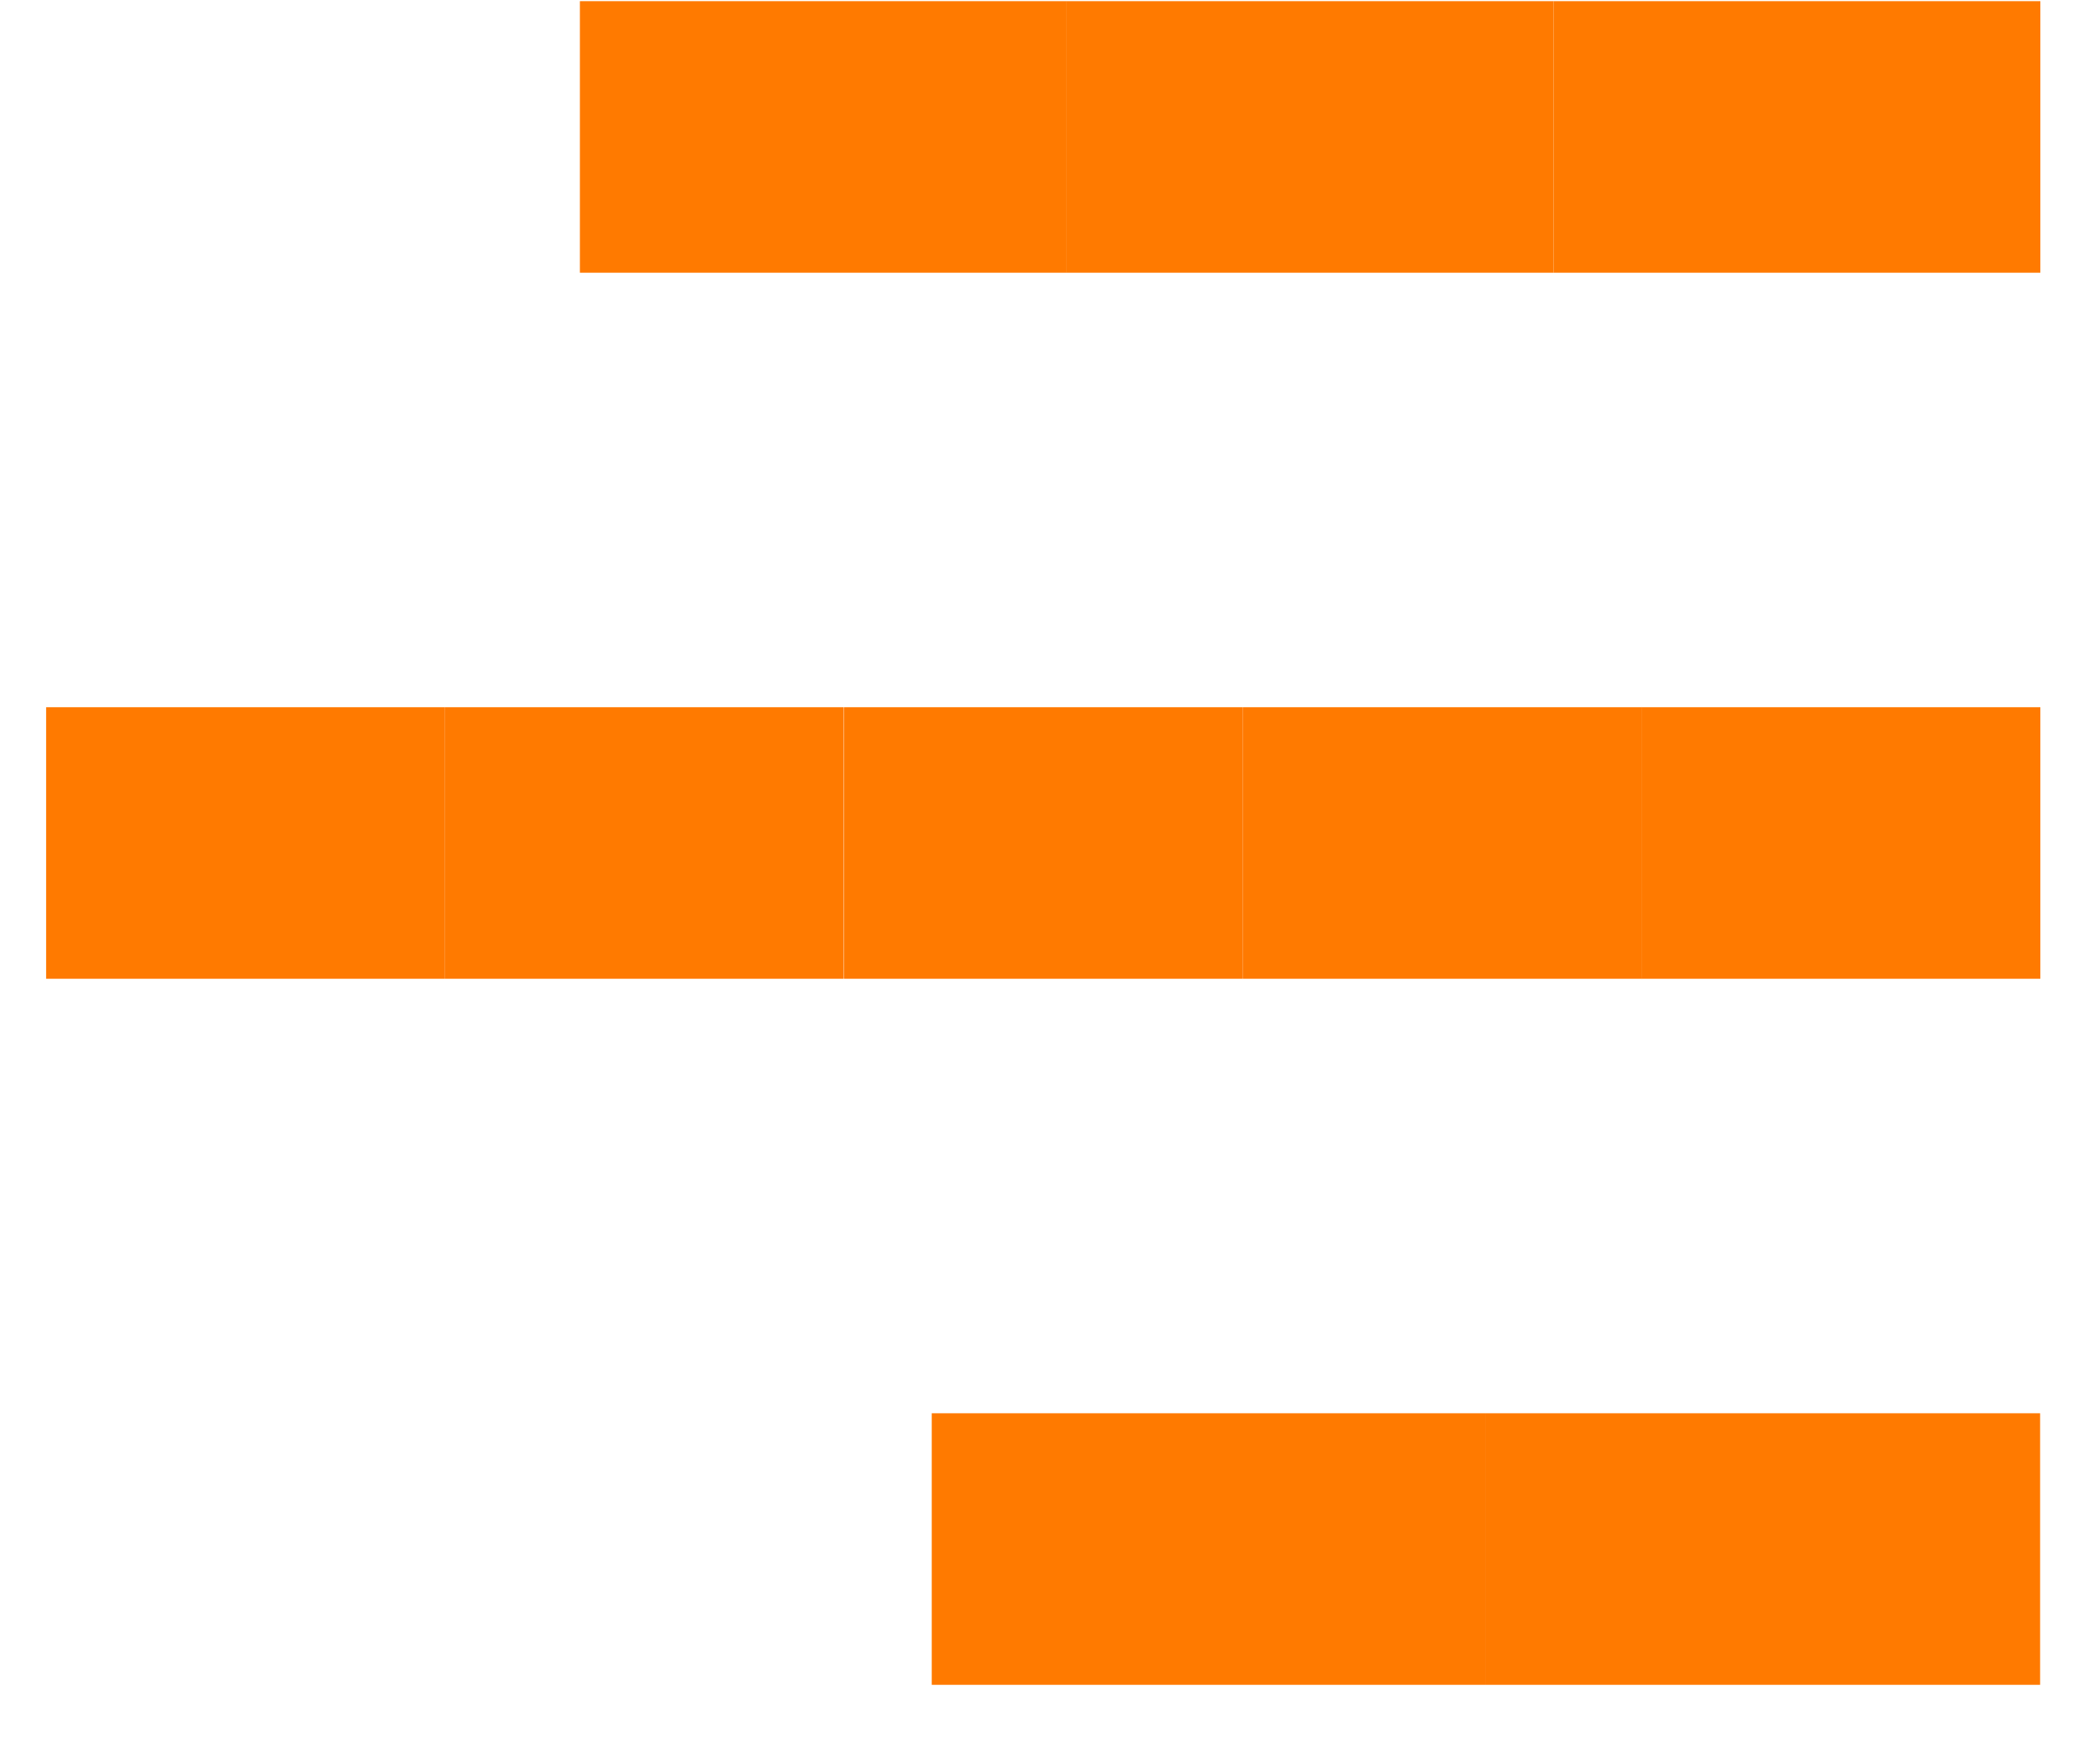
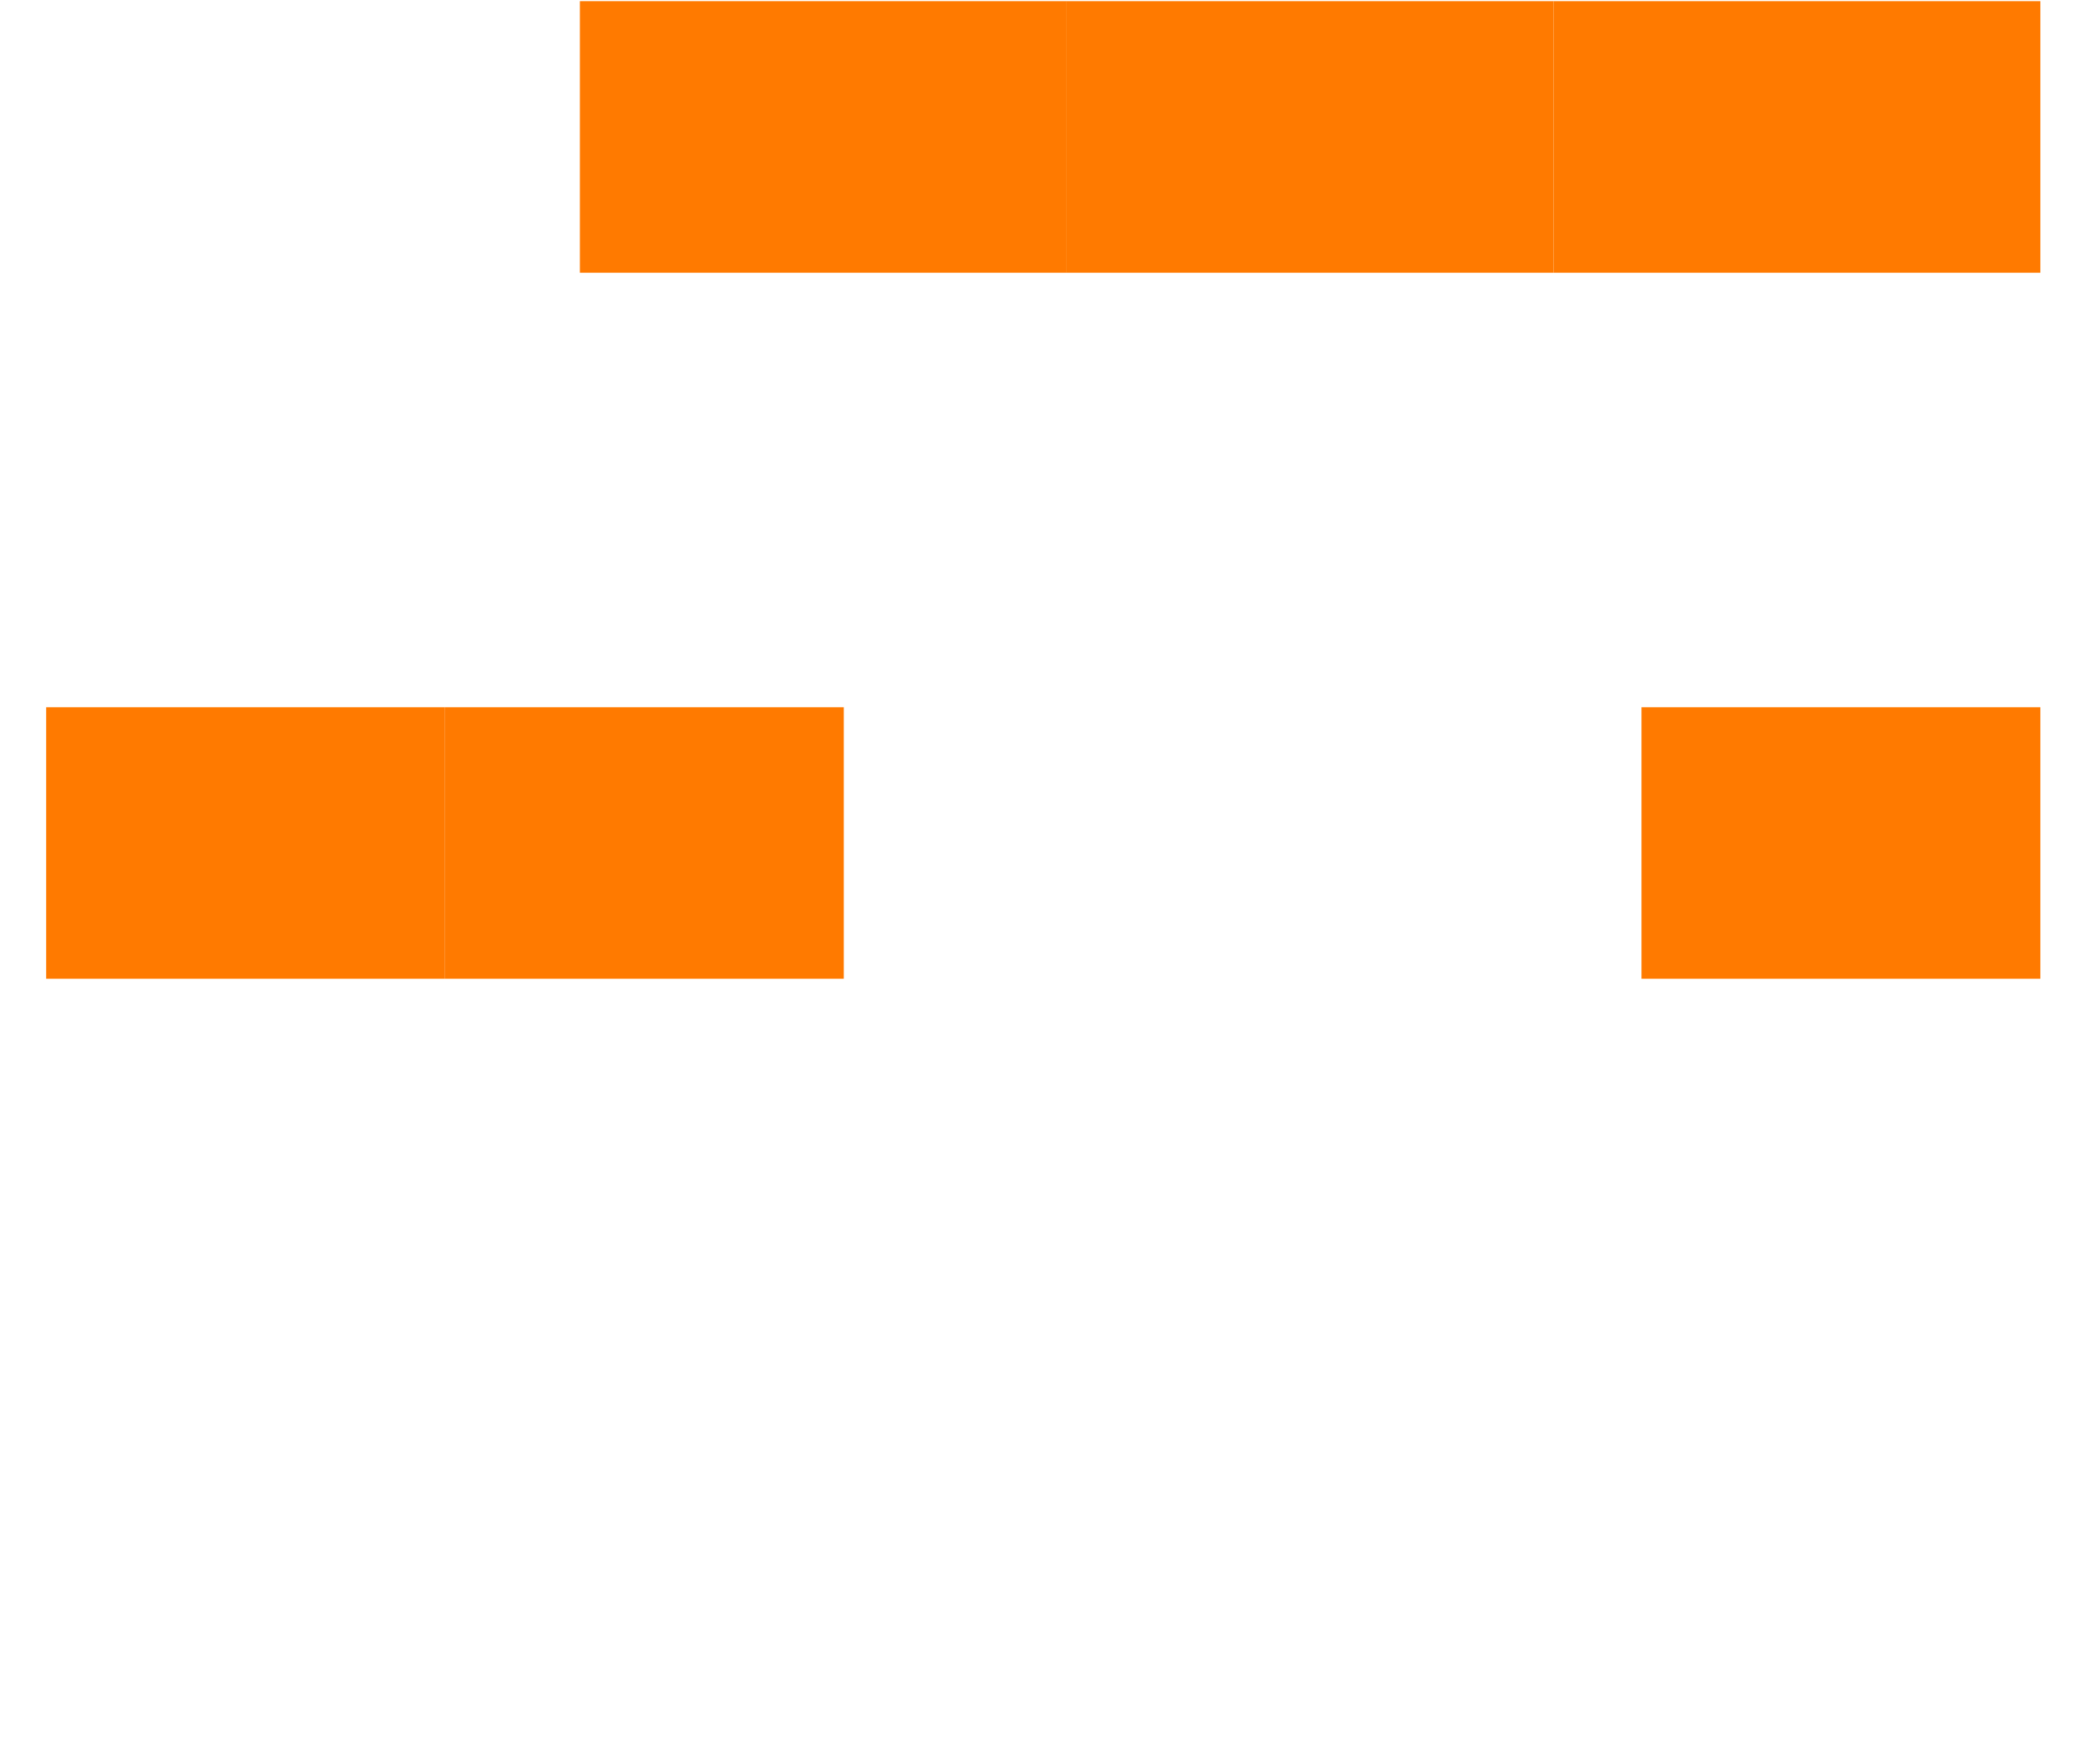
<svg xmlns="http://www.w3.org/2000/svg" width="29" height="24" viewBox="0 0 29 24" fill="none">
-   <rect width="7.653" height="3.75" transform="matrix(1 -8.5673e-08 -3.56833e-07 -1 20.52 23.266)" fill="#FF7A00" />
-   <rect width="7.653" height="3.75" transform="matrix(1 -9.75202e-08 -3.13483e-07 -1 12.867 23.266)" fill="#FF7A00" />
  <rect width="6.723" height="3.75" transform="matrix(1 -9.75202e-08 -3.13483e-07 -1 21.453 3.766)" fill="#FF7A00" />
  <rect width="6.723" height="3.75" transform="matrix(1 -9.75202e-08 -3.13483e-07 -1 14.73 3.766)" fill="#FF7A00" />
  <rect width="6.723" height="3.75" transform="matrix(1 -9.75202e-08 -3.13483e-07 -1 8.008 3.766)" fill="#FF7A00" />
  <rect x="6.145" y="13.516" width="5.508" height="3.75" transform="rotate(-180 6.145 13.516)" fill="#FF7A00" />
  <rect width="5.508" height="3.75" transform="matrix(1 -1.19043e-07 -2.56807e-07 -1 22.668 13.516)" fill="#FF7A00" />
  <rect x="11.652" y="13.516" width="5.508" height="3.75" transform="rotate(-180 11.652 13.516)" fill="#FF7A00" />
-   <rect x="17.164" y="13.516" width="5.508" height="3.75" transform="rotate(-180 17.164 13.516)" fill="#FF7A00" />
-   <rect width="5.508" height="3.75" transform="matrix(1 -1.19043e-07 -2.56807e-07 -1 17.164 13.516)" fill="#FF7A00" />
</svg>